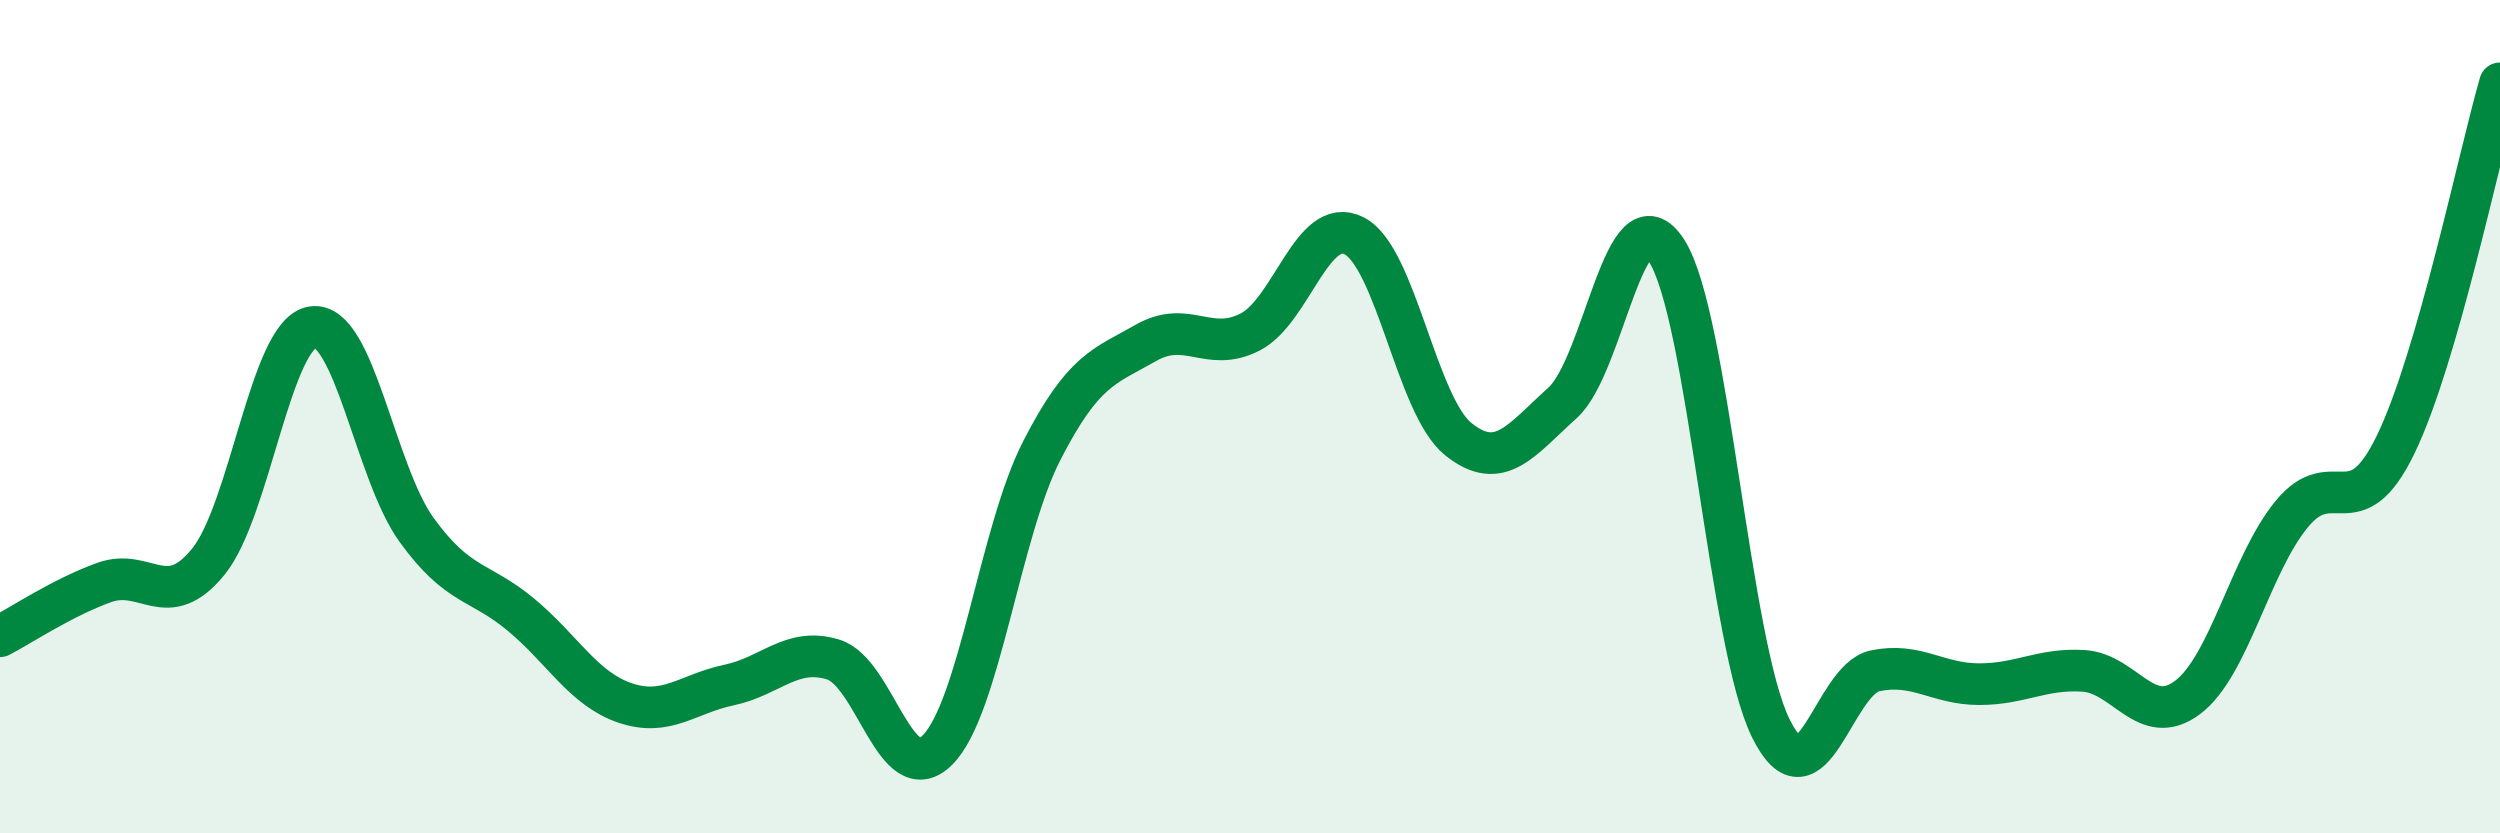
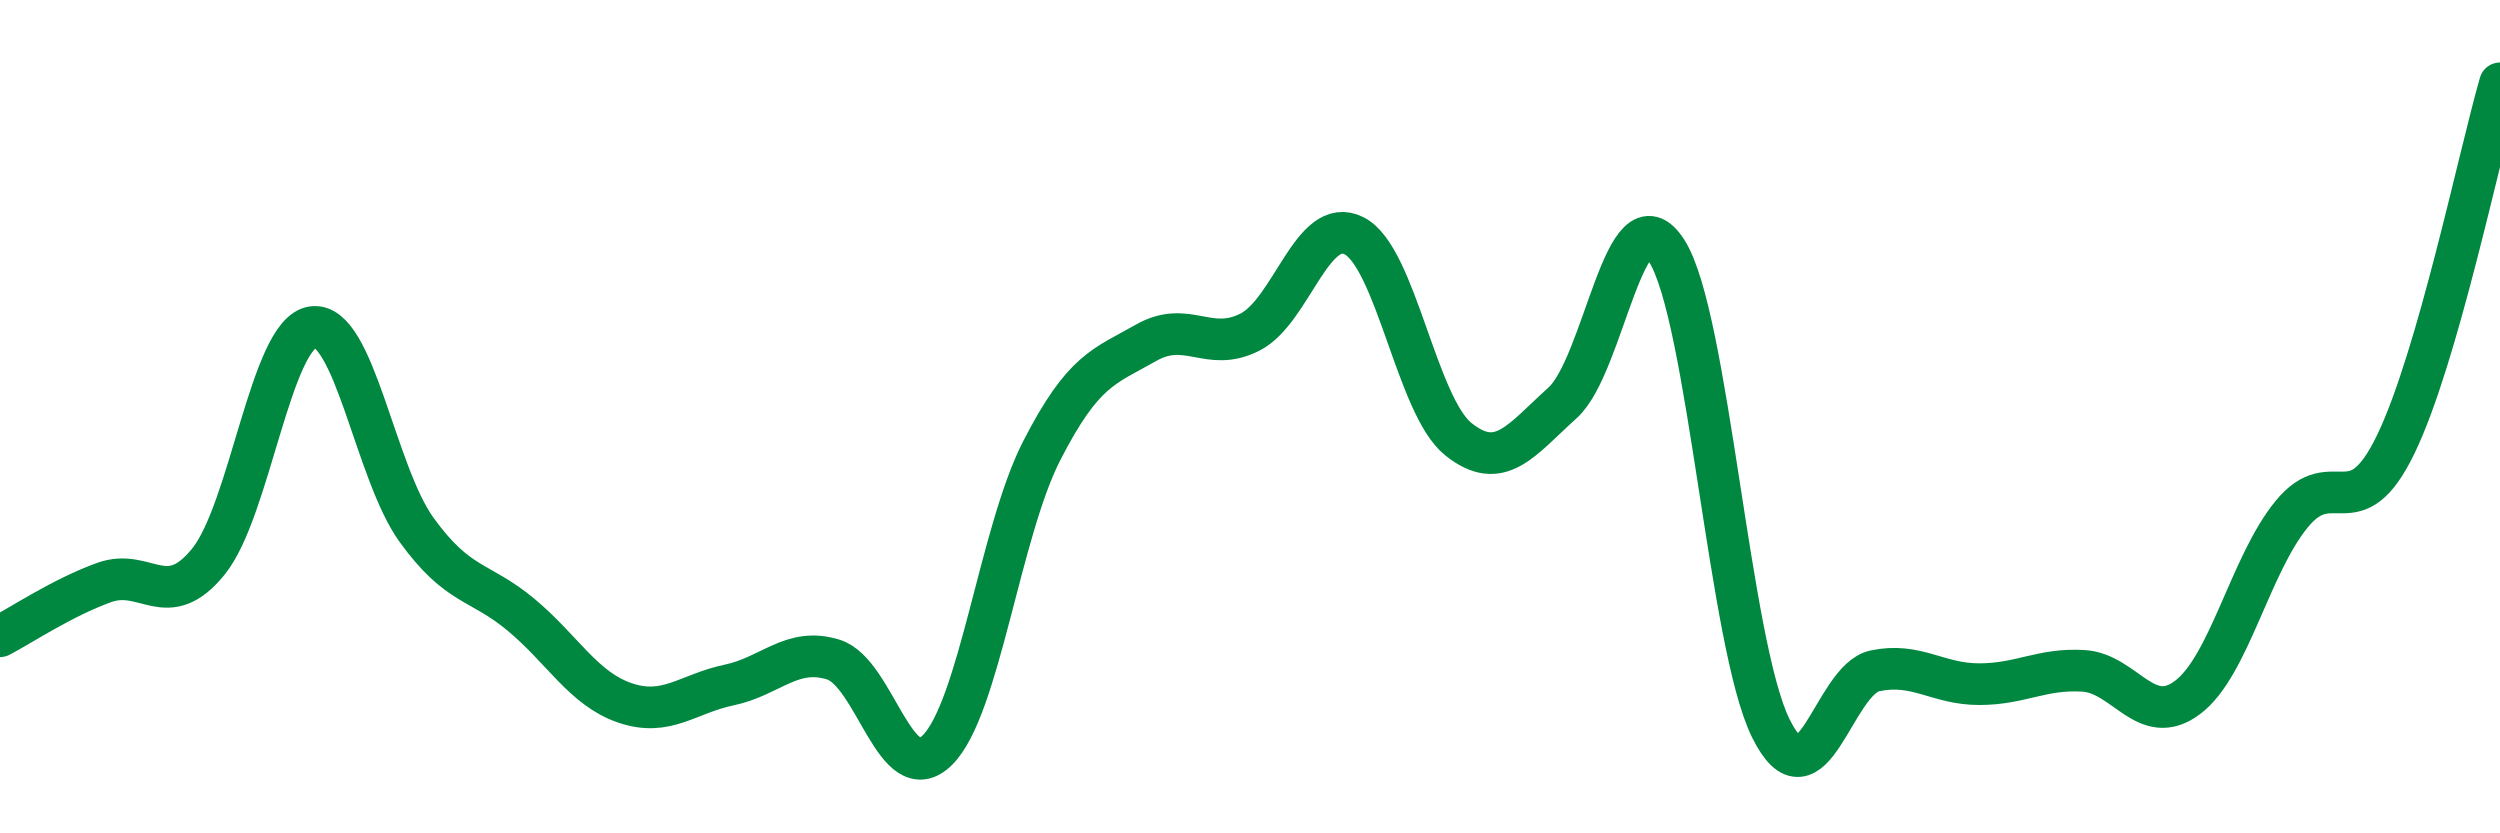
<svg xmlns="http://www.w3.org/2000/svg" width="60" height="20" viewBox="0 0 60 20">
-   <path d="M 0,15.27 C 0.5,15.01 1.5,14.34 2.5,13.98 C 3.5,13.62 4,14.71 5,13.48 C 6,12.25 6.5,8 7.5,7.85 C 8.5,7.7 9,11.34 10,12.72 C 11,14.1 11.5,13.92 12.5,14.75 C 13.5,15.58 14,16.53 15,16.87 C 16,17.21 16.5,16.65 17.5,16.44 C 18.5,16.23 19,15.52 20,15.83 C 21,16.14 21.5,19 22.5,18 C 23.5,17 24,12.77 25,10.82 C 26,8.87 26.5,8.8 27.5,8.23 C 28.5,7.66 29,8.48 30,7.97 C 31,7.46 31.5,5.15 32.5,5.66 C 33.5,6.17 34,9.74 35,10.54 C 36,11.34 36.5,10.57 37.5,9.67 C 38.5,8.77 39,4.46 40,6.02 C 41,7.58 41.5,15.46 42.5,17.48 C 43.5,19.5 44,16.31 45,16.1 C 46,15.89 46.5,16.42 47.5,16.42 C 48.5,16.42 49,16.04 50,16.1 C 51,16.16 51.5,17.49 52.5,16.74 C 53.5,15.99 54,13.56 55,12.34 C 56,11.12 56.5,12.73 57.5,10.66 C 58.5,8.59 59.5,3.73 60,2L60 20L0 20Z" fill="#008740" opacity="0.1" stroke-linecap="round" stroke-linejoin="round" />
  <path d="M 0,15.27 C 0.5,15.01 1.5,14.34 2.5,13.98 C 3.5,13.62 4,14.71 5,13.48 C 6,12.25 6.5,8 7.5,7.85 C 8.5,7.7 9,11.34 10,12.72 C 11,14.1 11.5,13.92 12.5,14.75 C 13.5,15.58 14,16.53 15,16.87 C 16,17.21 16.5,16.65 17.5,16.44 C 18.5,16.23 19,15.52 20,15.83 C 21,16.14 21.5,19 22.5,18 C 23.5,17 24,12.77 25,10.82 C 26,8.87 26.5,8.8 27.5,8.23 C 28.5,7.66 29,8.48 30,7.97 C 31,7.46 31.5,5.15 32.5,5.66 C 33.5,6.17 34,9.74 35,10.54 C 36,11.34 36.5,10.57 37.5,9.67 C 38.5,8.77 39,4.46 40,6.02 C 41,7.58 41.5,15.46 42.5,17.48 C 43.5,19.5 44,16.31 45,16.1 C 46,15.89 46.5,16.42 47.5,16.42 C 48.5,16.42 49,16.04 50,16.1 C 51,16.16 51.5,17.49 52.5,16.74 C 53.5,15.99 54,13.56 55,12.34 C 56,11.12 56.5,12.73 57.5,10.66 C 58.5,8.59 59.5,3.73 60,2" stroke="#008740" stroke-width="1" fill="none" stroke-linecap="round" stroke-linejoin="round" />
</svg>